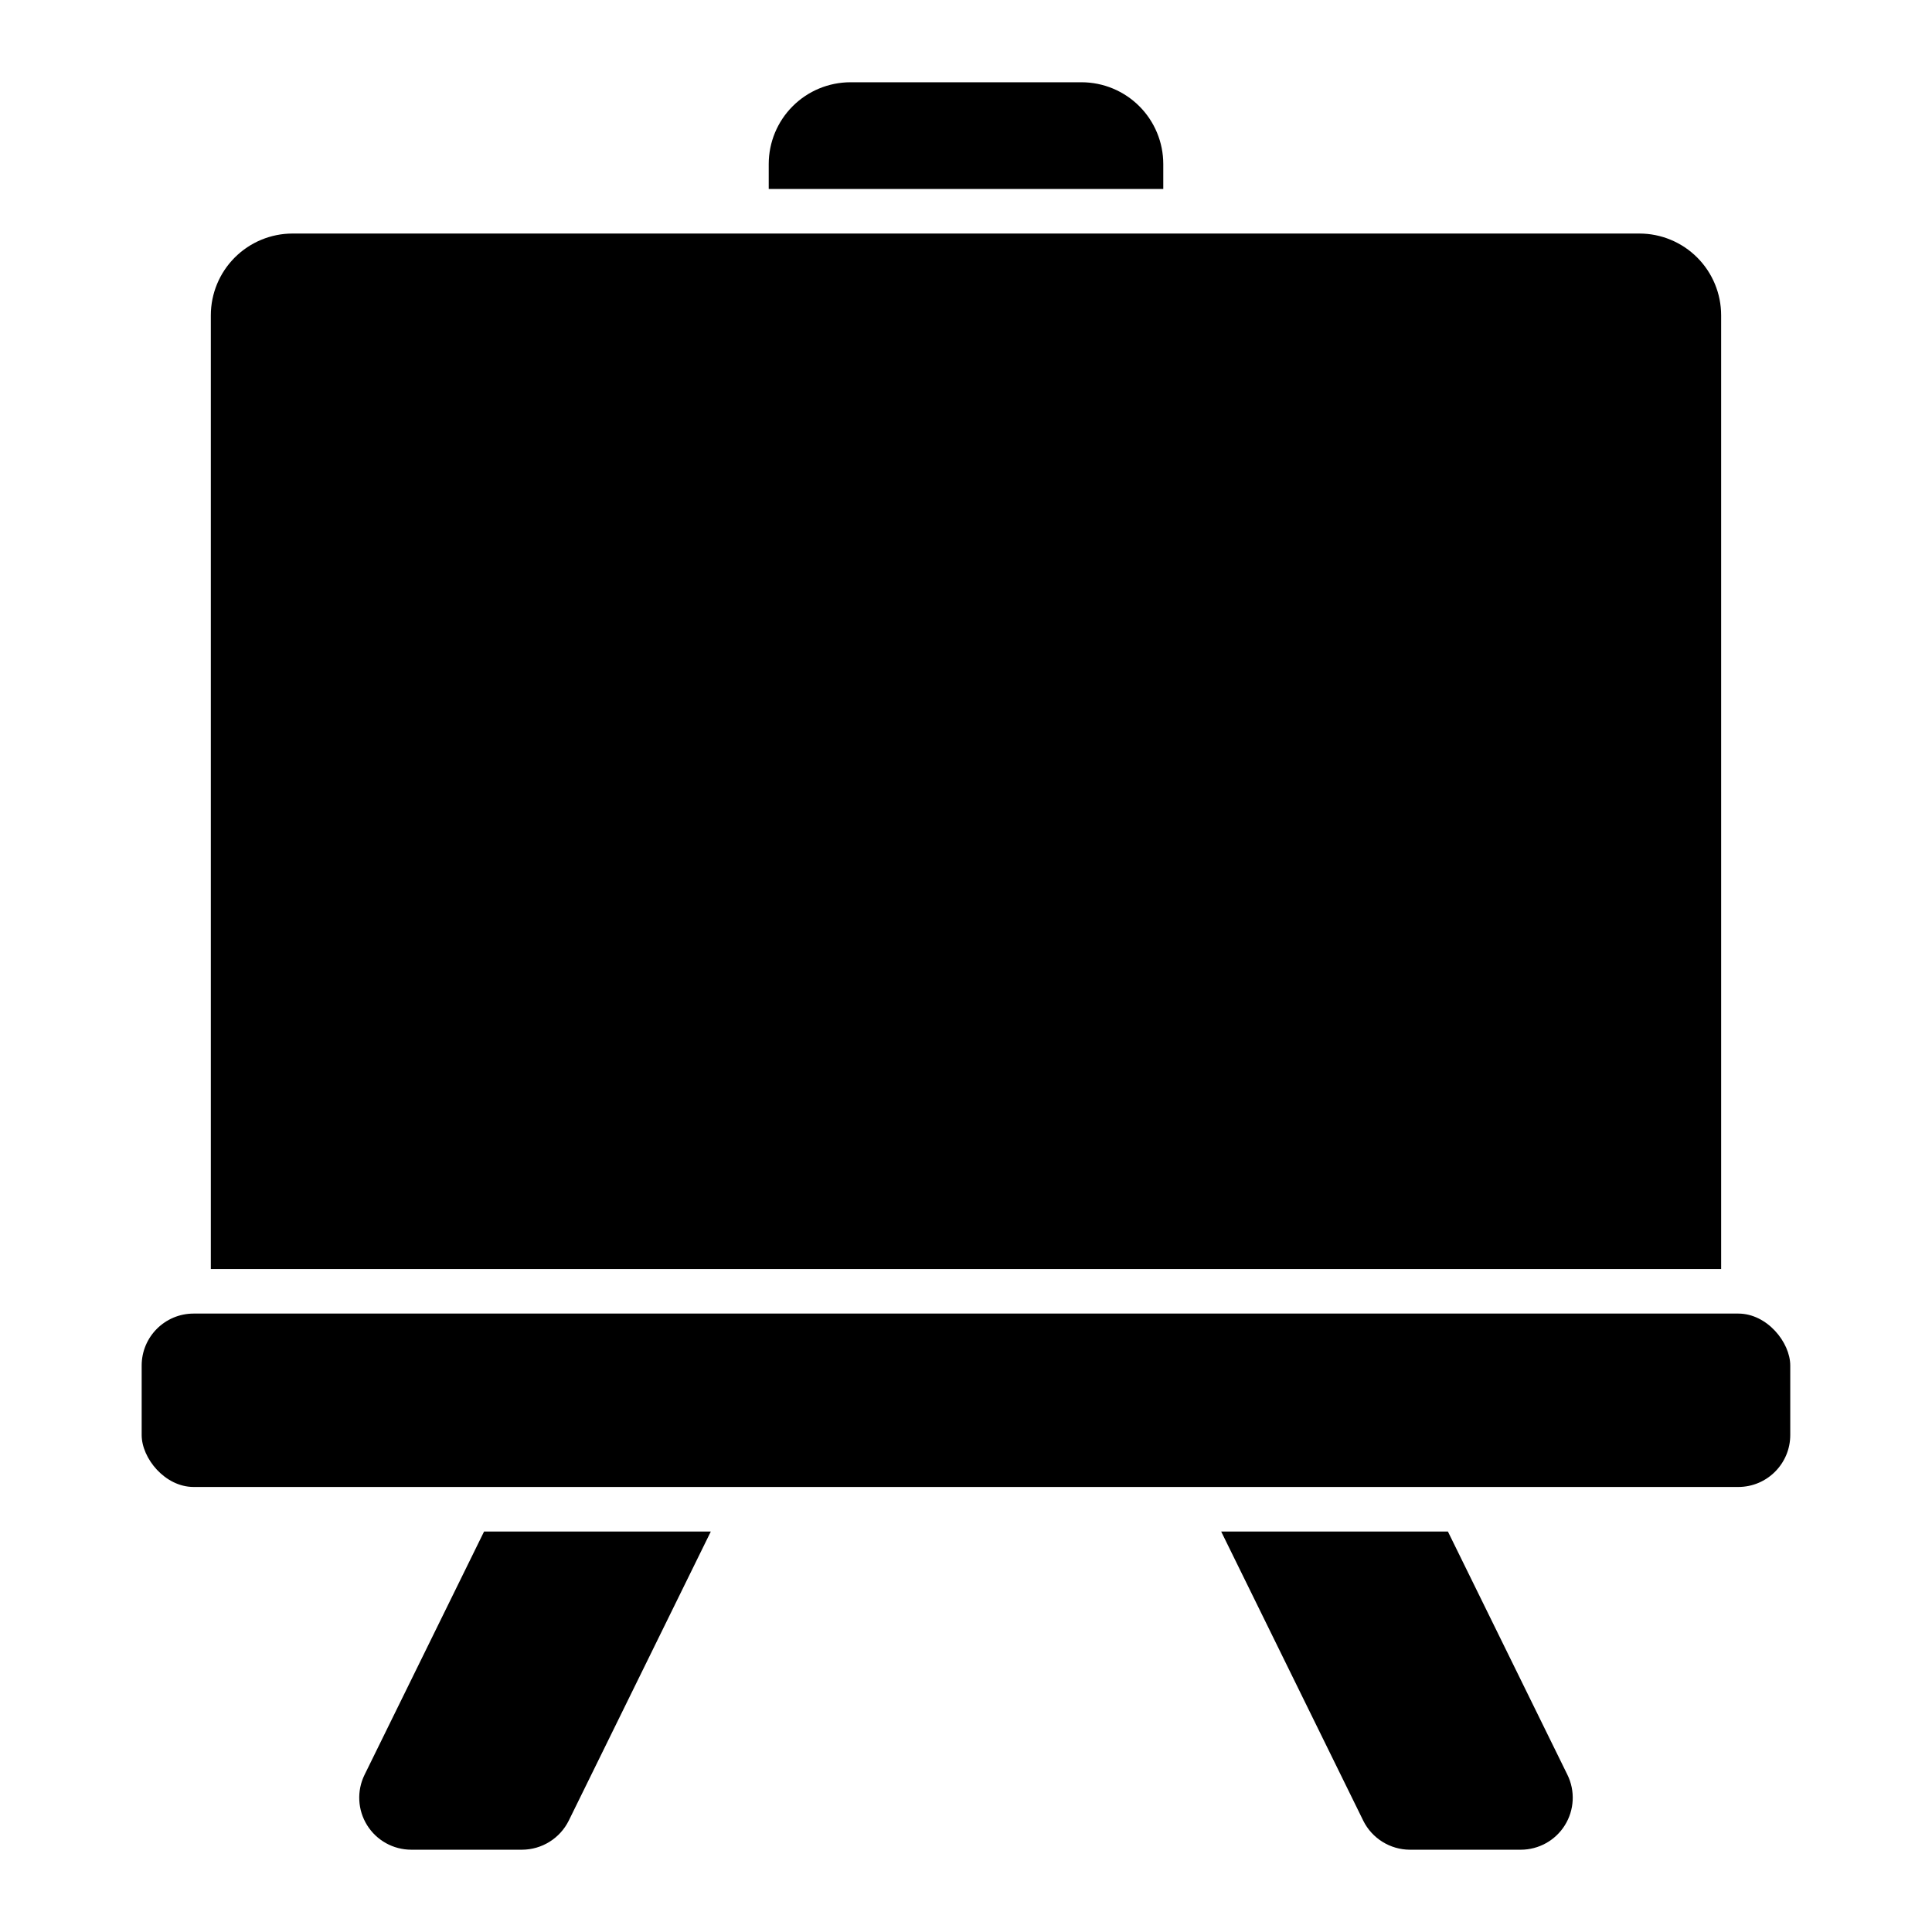
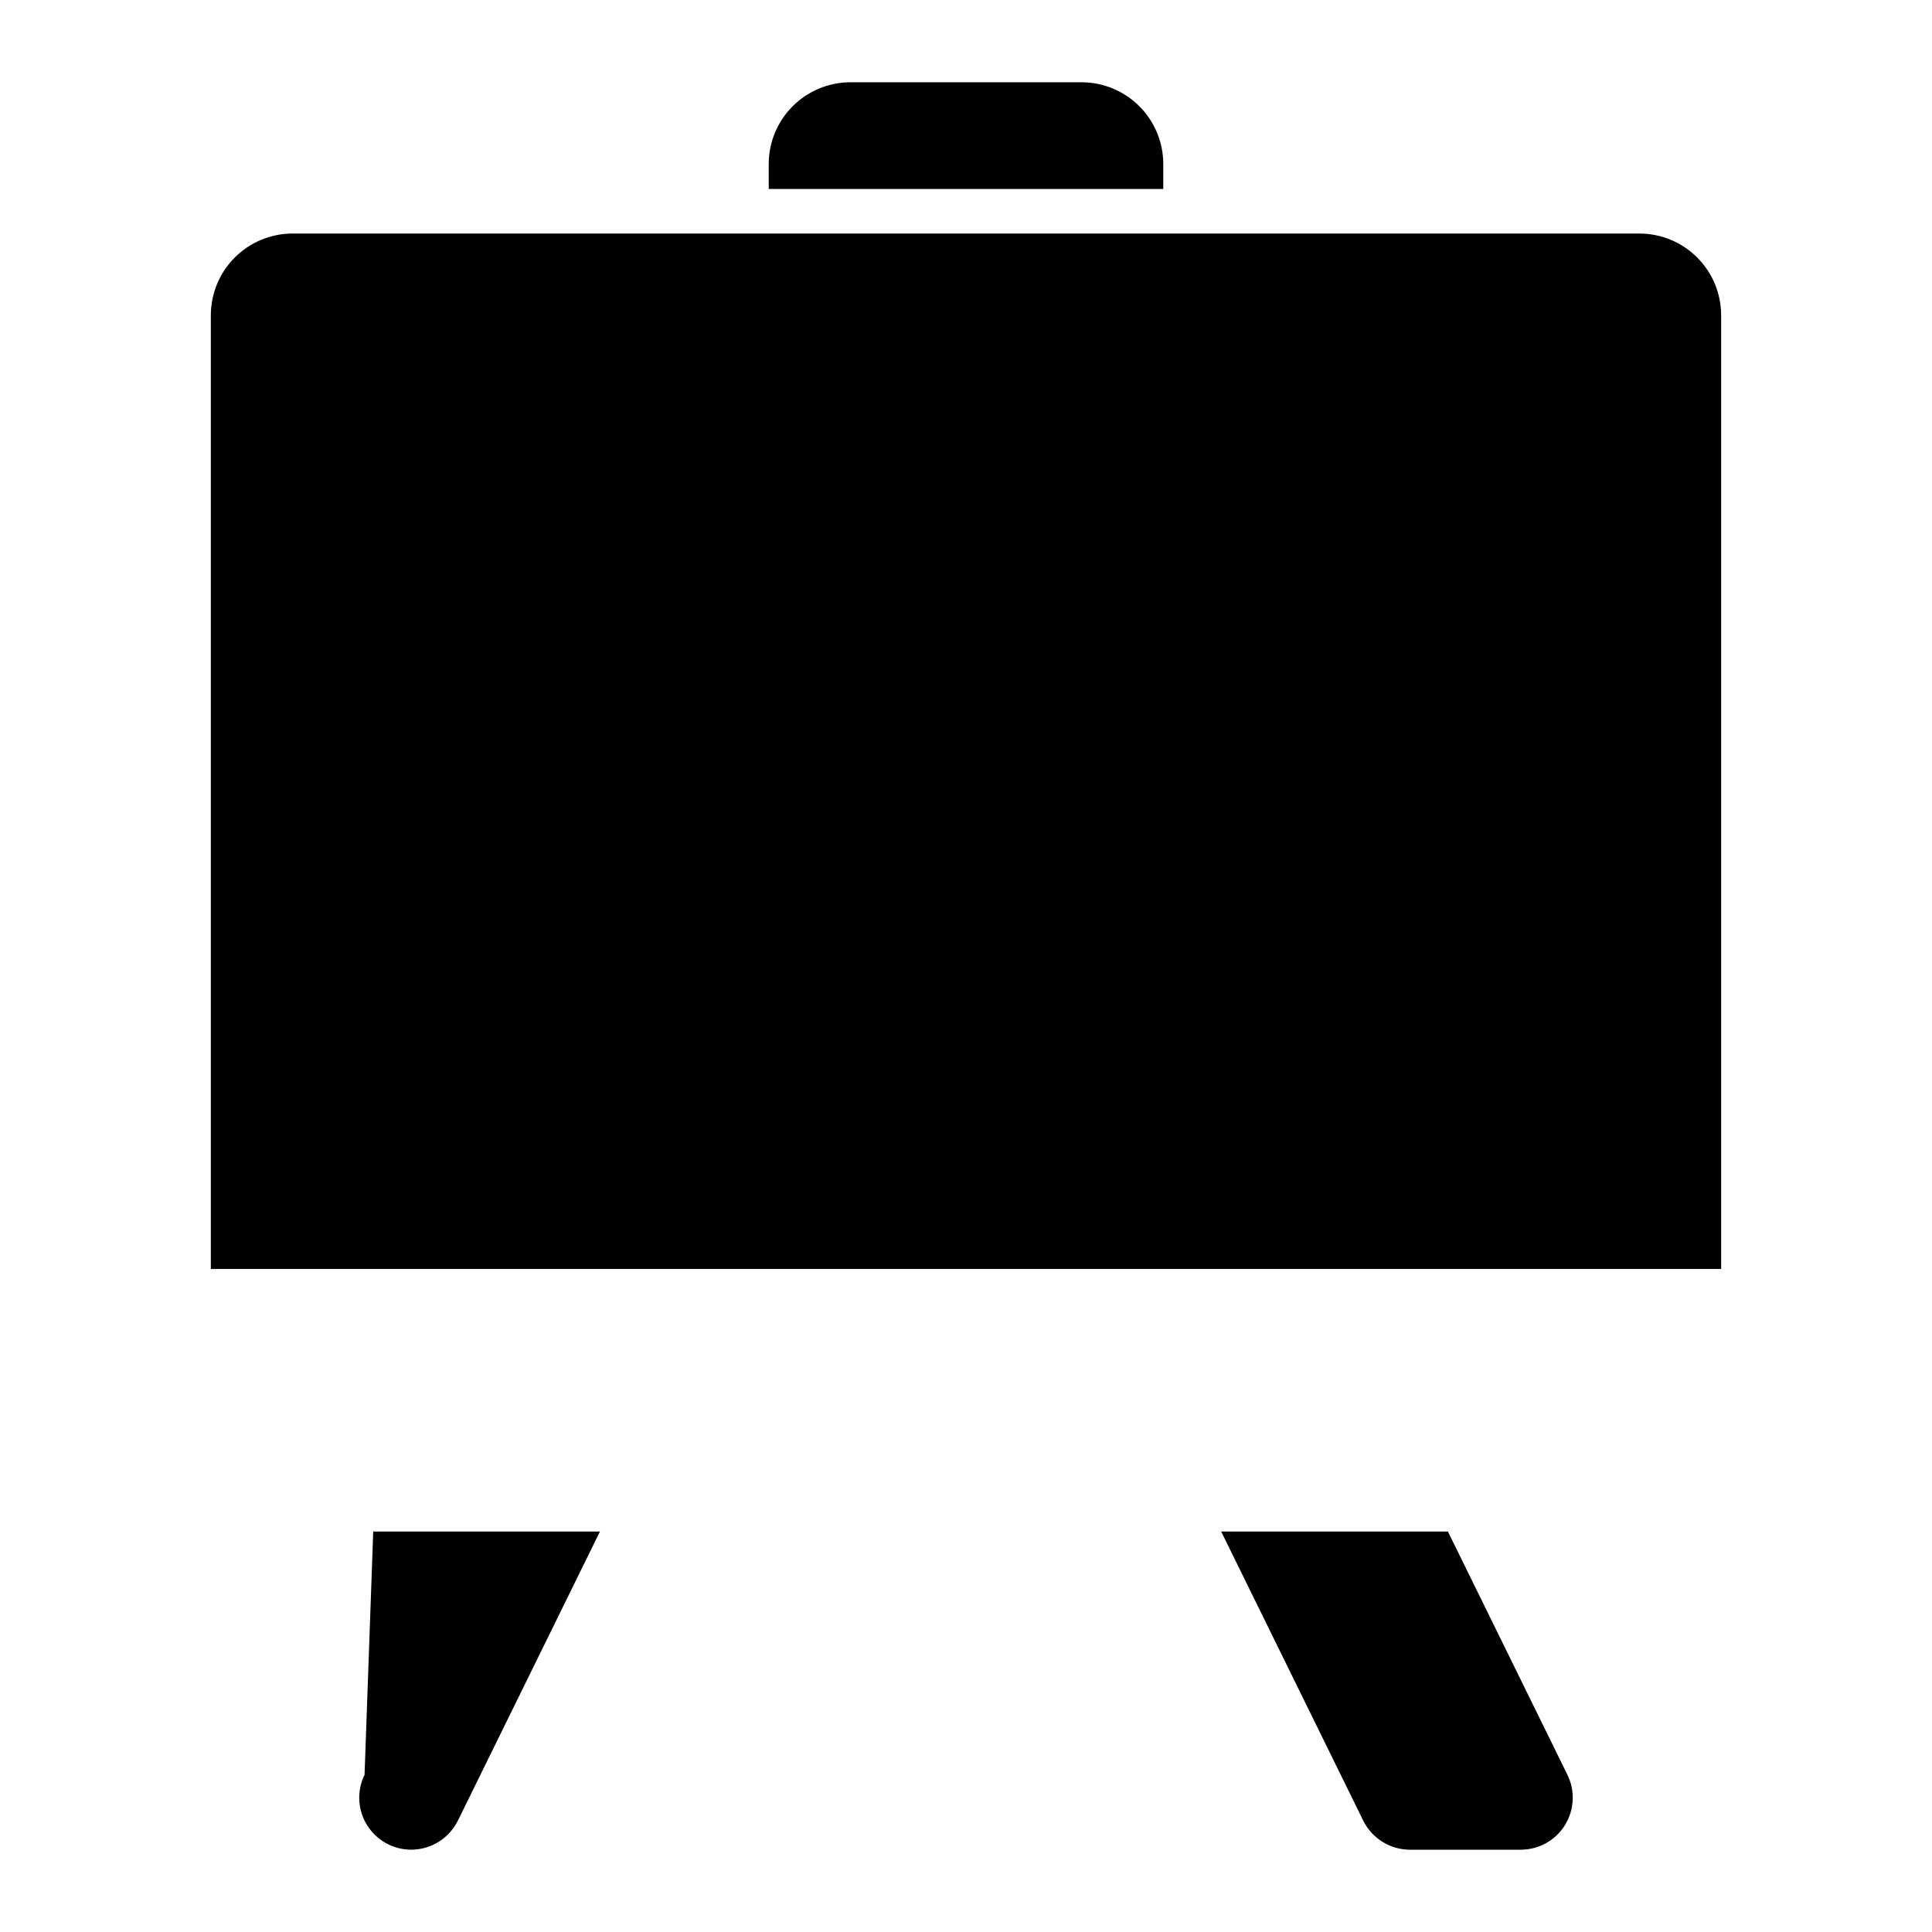
<svg xmlns="http://www.w3.org/2000/svg" fill="#000000" width="800px" height="800px" version="1.1" viewBox="144 144 512 512">
  <g>
-     <path d="m195.32 492.11h409.34c7.609 0 13.777 7.609 13.777 13.777v18.398c0 7.609-6.168 13.777-13.777 13.777h-409.34c-7.609 0-13.777-7.609-13.777-13.777v-18.398c0-7.609 6.168-13.777 13.777-13.777z" />
    <path d="m452.28 187.45c-0.008-5.738-2.289-11.242-6.348-15.301-4.059-4.059-9.562-6.34-15.301-6.348h-61.262c-5.738 0.008-11.242 2.289-15.301 6.348s-6.34 9.562-6.348 15.301v6.629h104.56z" />
-     <path d="m240.61 614.34c-2.094 4.269-1.84 9.316 0.676 13.355 2.516 4.039 6.934 6.492 11.691 6.496h29.379c5.246-0.02 10.031-3 12.367-7.699l37.652-76.625h-60.09z" />
+     <path d="m240.61 614.34c-2.094 4.269-1.84 9.316 0.676 13.355 2.516 4.039 6.934 6.492 11.691 6.496c5.246-0.02 10.031-3 12.367-7.699l37.652-76.625h-60.09z" />
    <path d="m527.71 549.87h-60.086l37.652 76.625h-0.004c2.336 4.699 7.121 7.68 12.367 7.699h29.379c4.758-0.004 9.176-2.457 11.691-6.496 2.516-4.039 2.769-9.086 0.676-13.355z" />
    <path d="m600.12 227.54c-0.008-5.742-2.289-11.242-6.348-15.301-4.059-4.059-9.562-6.344-15.301-6.348h-356.95c-5.738 0.004-11.242 2.289-15.301 6.348-4.059 4.059-6.34 9.559-6.348 15.301v252.75h400.25z" />
  </g>
</svg>